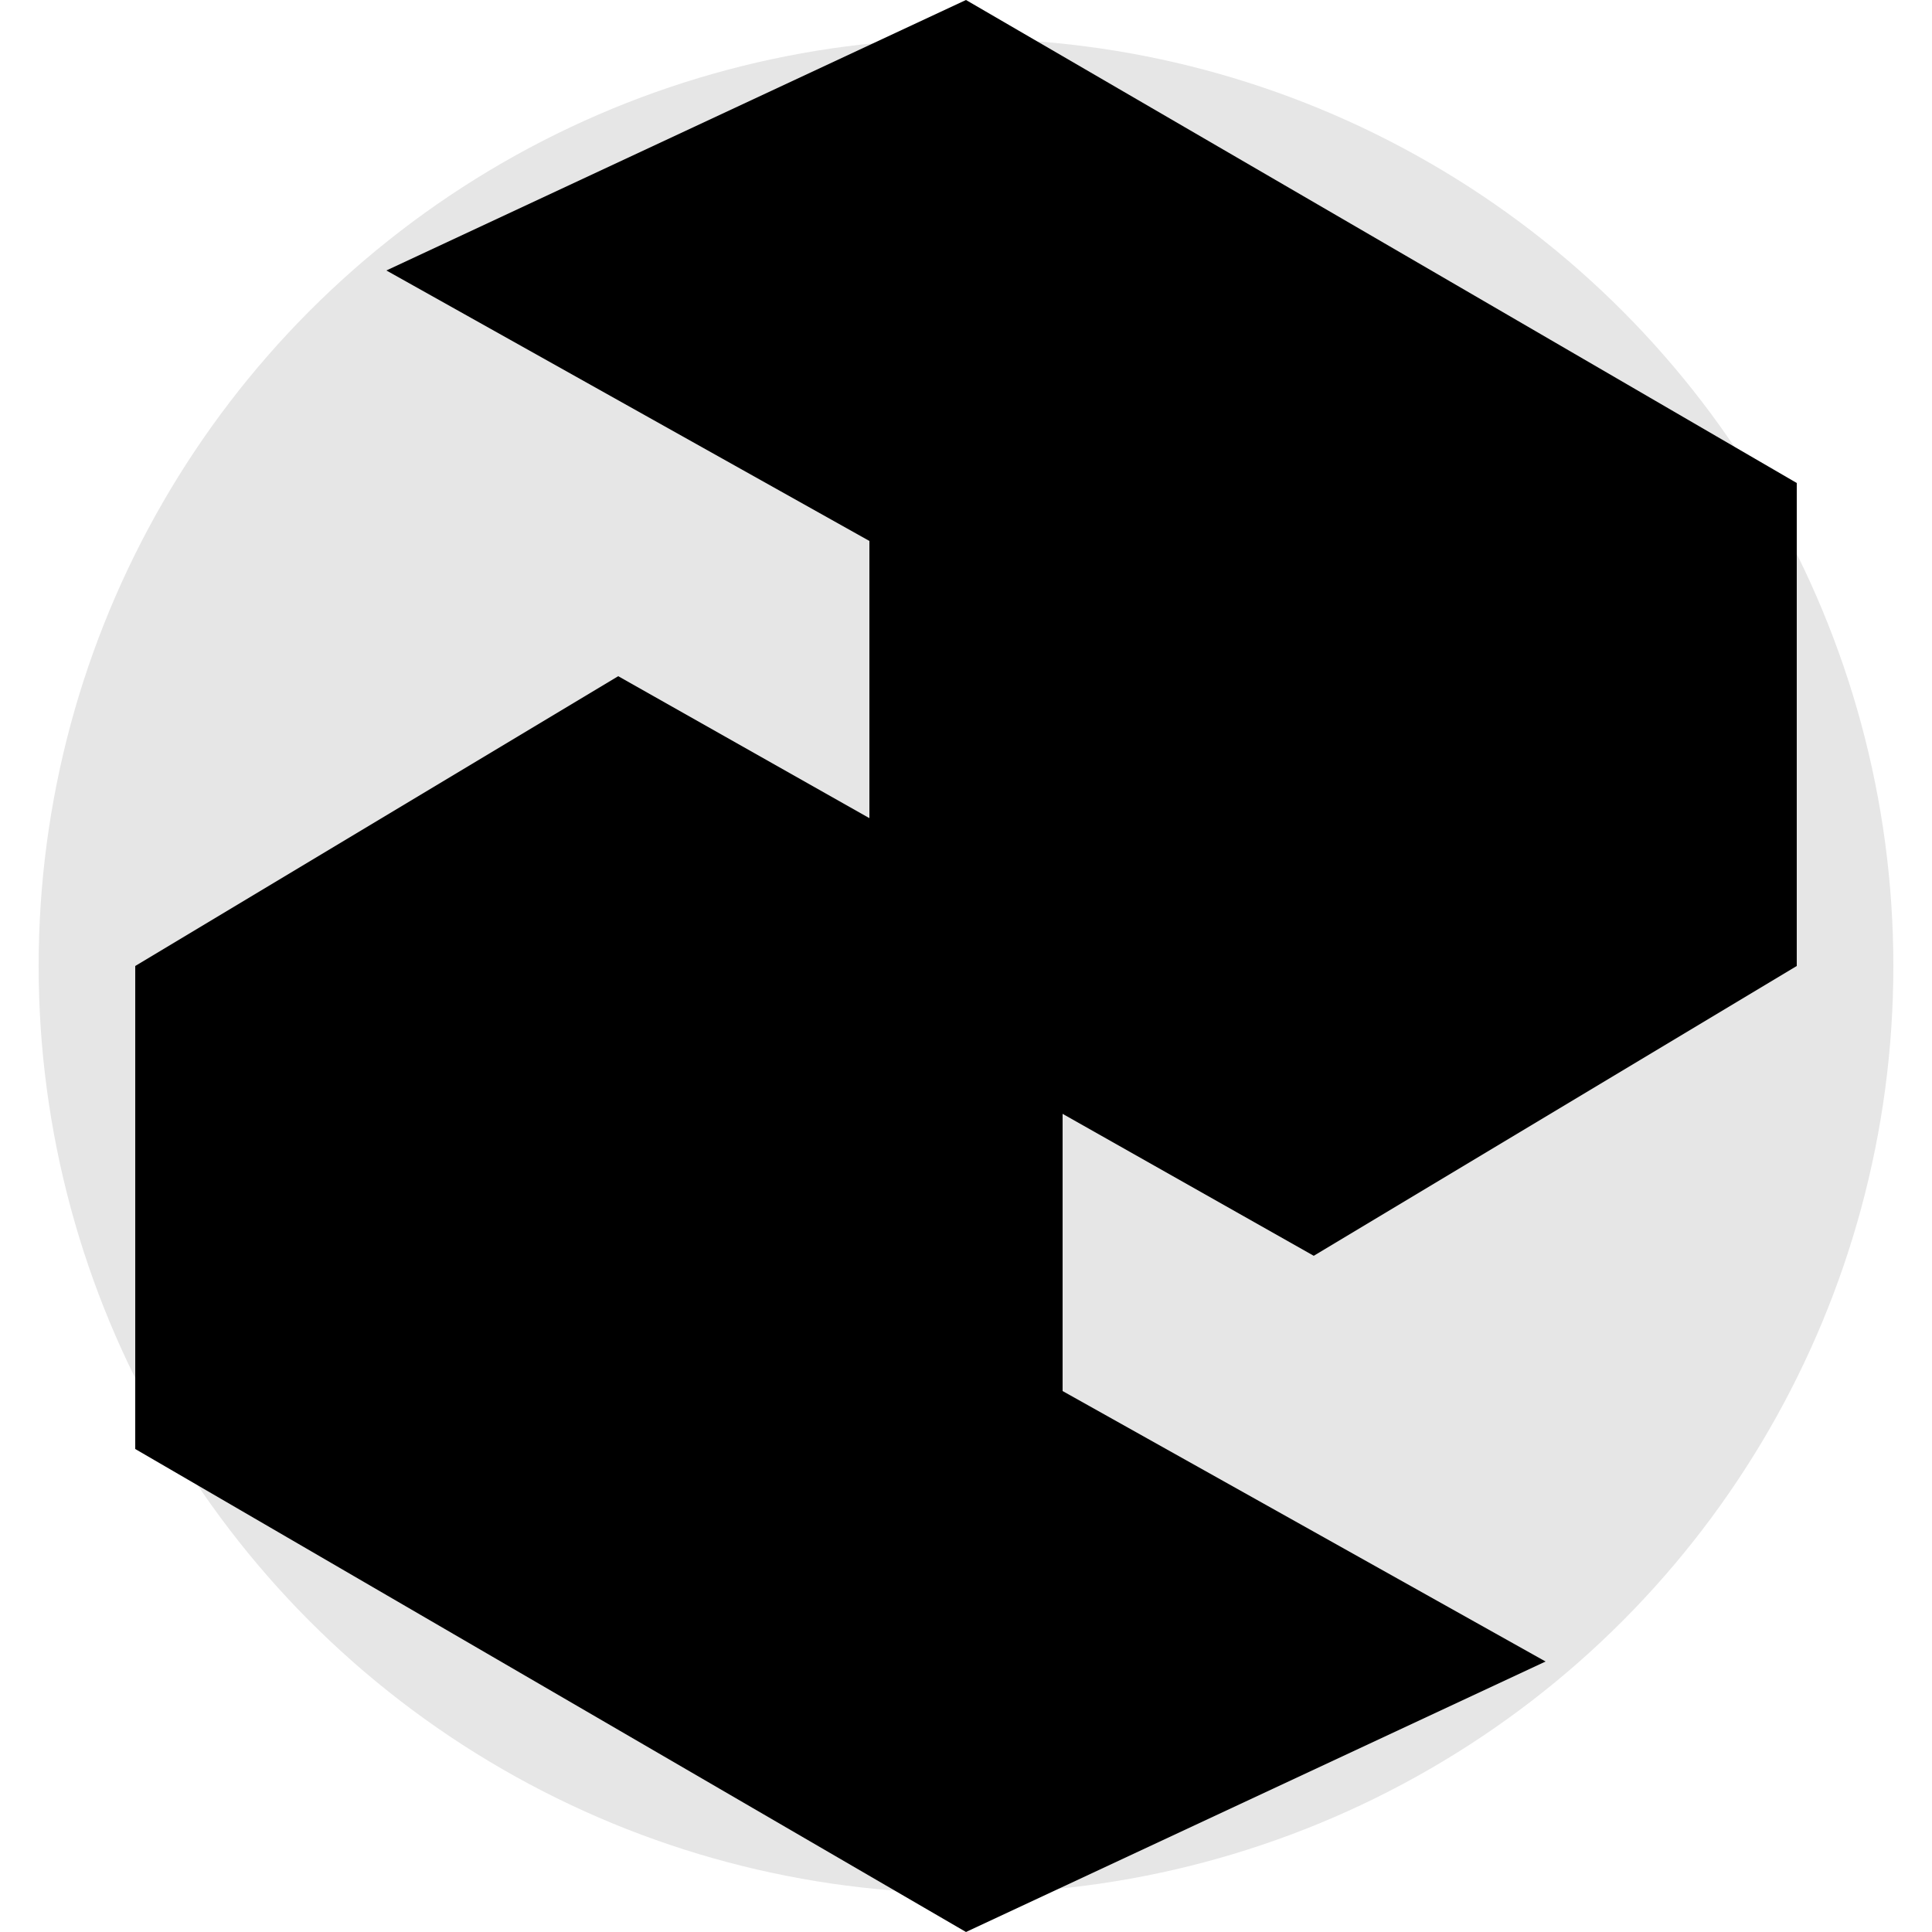
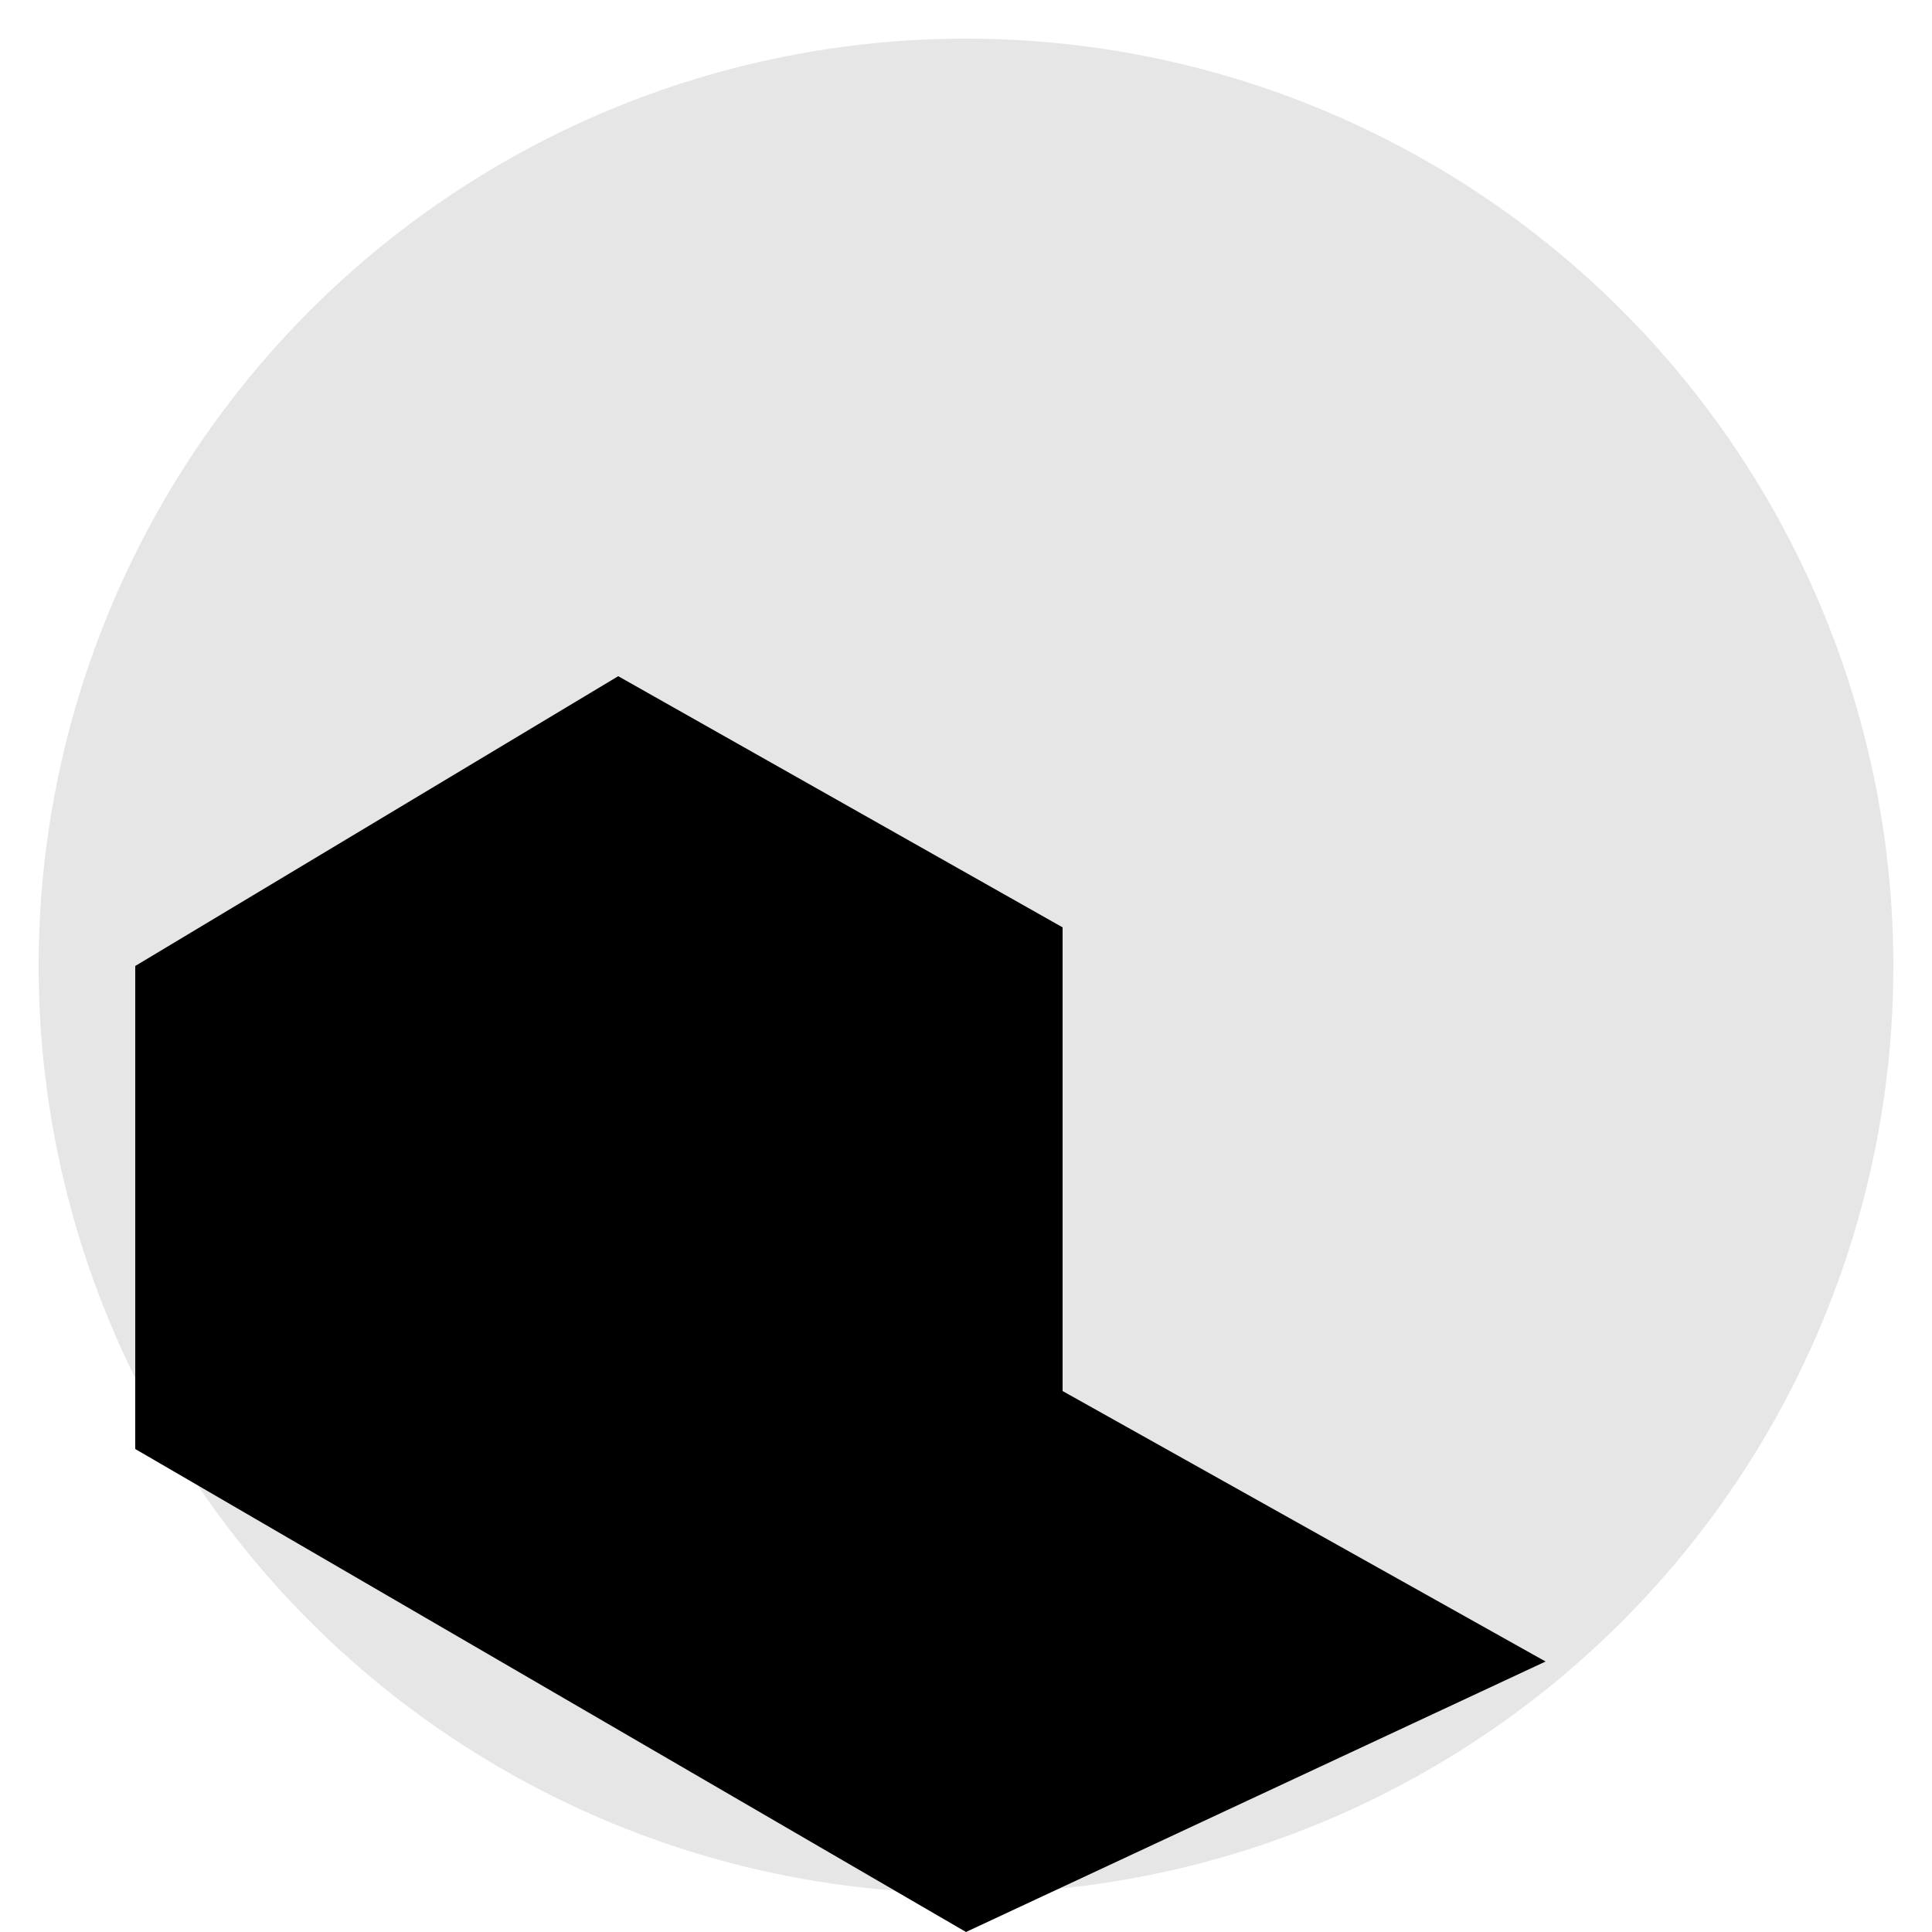
<svg xmlns="http://www.w3.org/2000/svg" width="100" height="100" viewBox="0 0 100 100" fill="none">
  <defs>
    <linearGradient id="sonar-favicon-gradient" x1="0%" y1="0%" x2="100%" y2="100%">
      <stop offset="0%" stopColor="#34D399" />
      <stop offset="100%" stopColor="#06B6D4" />
    </linearGradient>
  </defs>
  
  {/* Background circle for better visibility */}
  <circle cx="50" cy="50" r="48" fill="url(#sonar-favicon-gradient)" opacity="0.1" />
  
  {/* TOP BLOCK (Floating) */}
-   <path fill="url(#sonar-favicon-gradient)" d="M50 0 L93 25 V50 L68 65 L45 52 L45 28 L20 14 L50 0 Z" />
-   
-   {/* BOTTOM BLOCK (Floating) */}
  <path fill="url(#sonar-favicon-gradient)" d="M50 100 L7 75 V50 L32 35 L55 48 L55 72 L80 86 L50 100 Z" />
</svg>